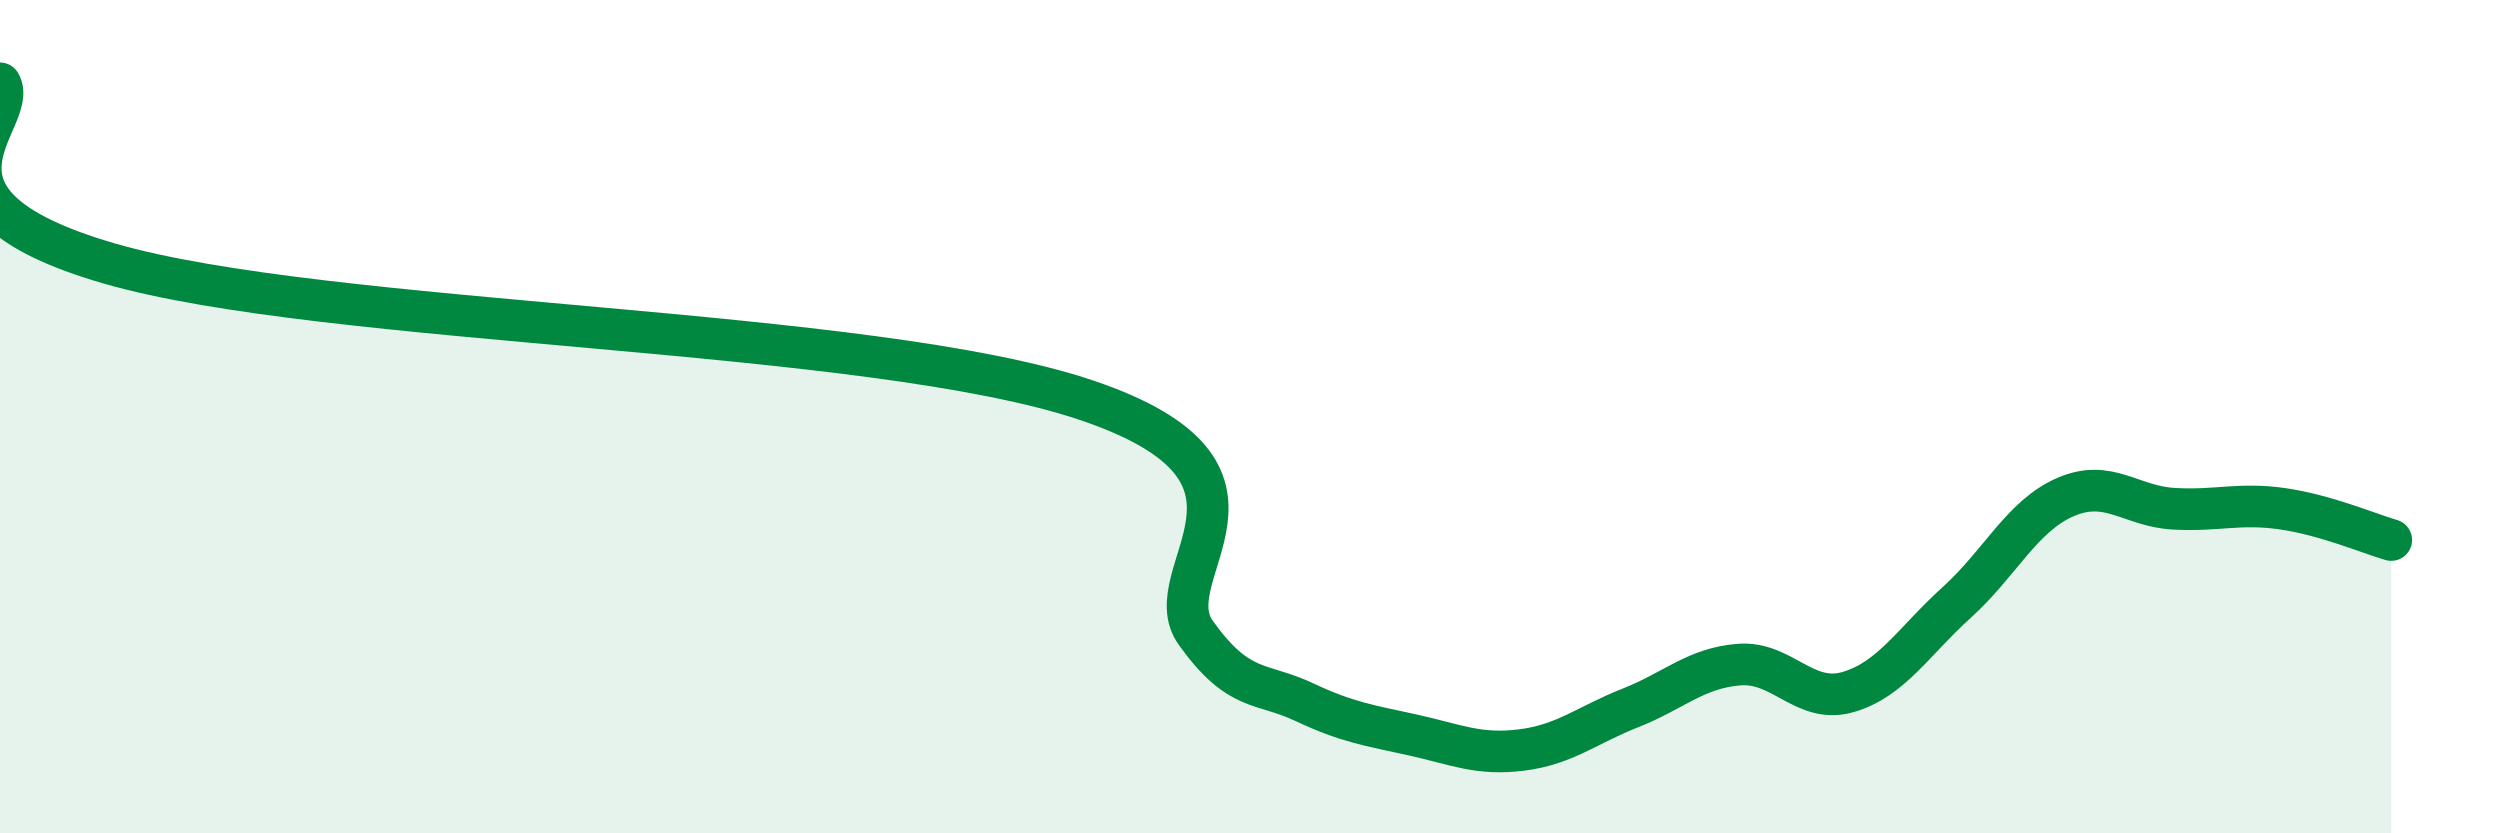
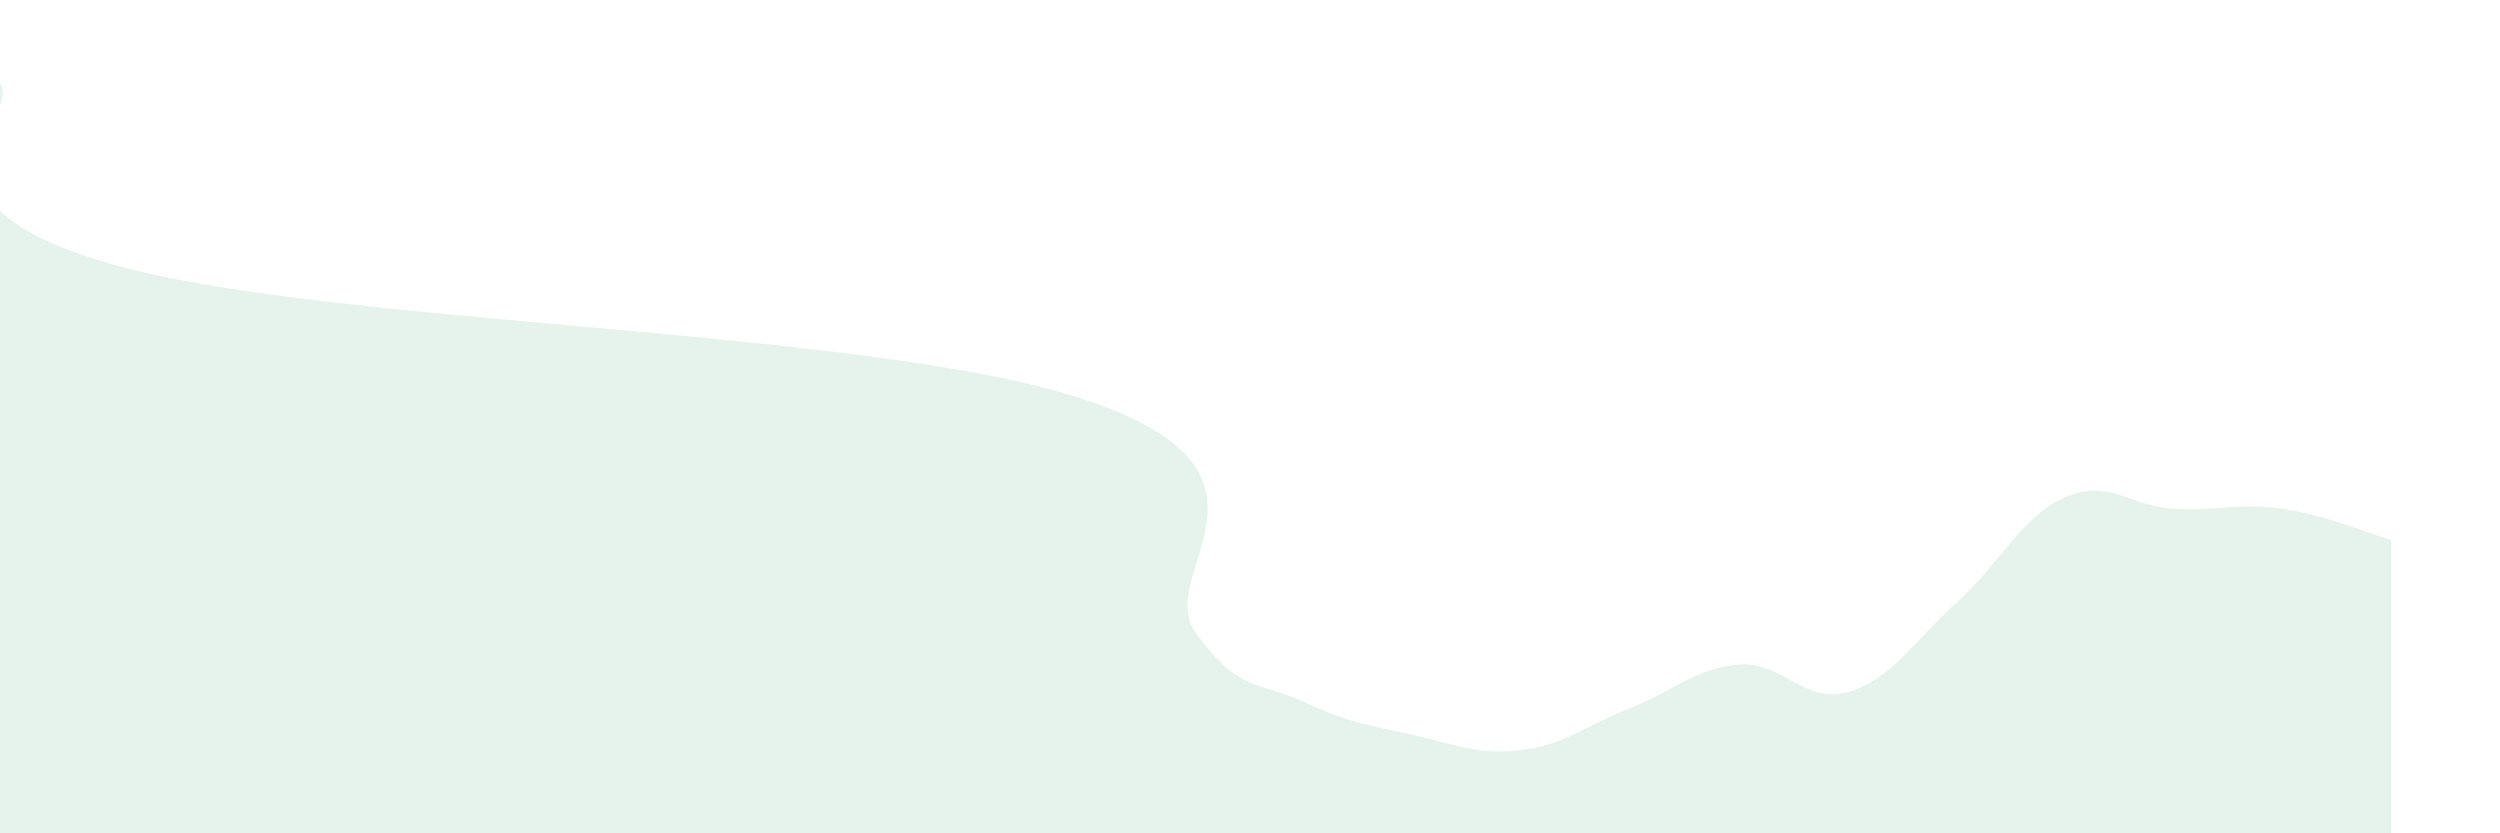
<svg xmlns="http://www.w3.org/2000/svg" width="60" height="20" viewBox="0 0 60 20">
  <path d="M 0,2 C 0.52,2.86 -2.61,4.8 2.61,6.32 C 7.83,7.84 20.87,7.84 26.09,9.61 C 31.31,11.38 27.66,13.74 28.7,15.19 C 29.74,16.64 30.26,16.36 31.3,16.85 C 32.34,17.34 32.87,17.41 33.91,17.64 C 34.95,17.87 35.48,18.13 36.52,18 C 37.56,17.87 38.09,17.4 39.13,16.99 C 40.17,16.58 40.7,16.03 41.74,15.95 C 42.78,15.87 43.31,16.91 44.35,16.61 C 45.39,16.31 45.92,15.4 46.96,14.46 C 48,13.52 48.53,12.38 49.57,11.93 C 50.61,11.48 51.13,12.15 52.17,12.21 C 53.21,12.27 53.74,12.06 54.78,12.21 C 55.82,12.36 56.87,12.81 57.39,12.96L57.39 20L0 20Z" fill="#008740" opacity="0.1" stroke-linecap="round" stroke-linejoin="round" />
-   <path d="M 0,2 C 0.52,2.86 -2.61,4.8 2.61,6.32 C 7.83,7.84 20.87,7.84 26.09,9.61 C 31.31,11.38 27.66,13.74 28.7,15.19 C 29.74,16.64 30.26,16.36 31.3,16.85 C 32.34,17.34 32.87,17.41 33.91,17.64 C 34.95,17.87 35.48,18.13 36.52,18 C 37.56,17.87 38.09,17.4 39.13,16.99 C 40.17,16.58 40.7,16.03 41.74,15.95 C 42.78,15.87 43.31,16.91 44.35,16.61 C 45.39,16.31 45.92,15.4 46.96,14.46 C 48,13.52 48.53,12.38 49.57,11.93 C 50.61,11.48 51.13,12.15 52.17,12.21 C 53.21,12.27 53.74,12.06 54.78,12.21 C 55.82,12.36 56.87,12.81 57.39,12.96" stroke="#008740" stroke-width="1" fill="none" stroke-linecap="round" stroke-linejoin="round" />
</svg>